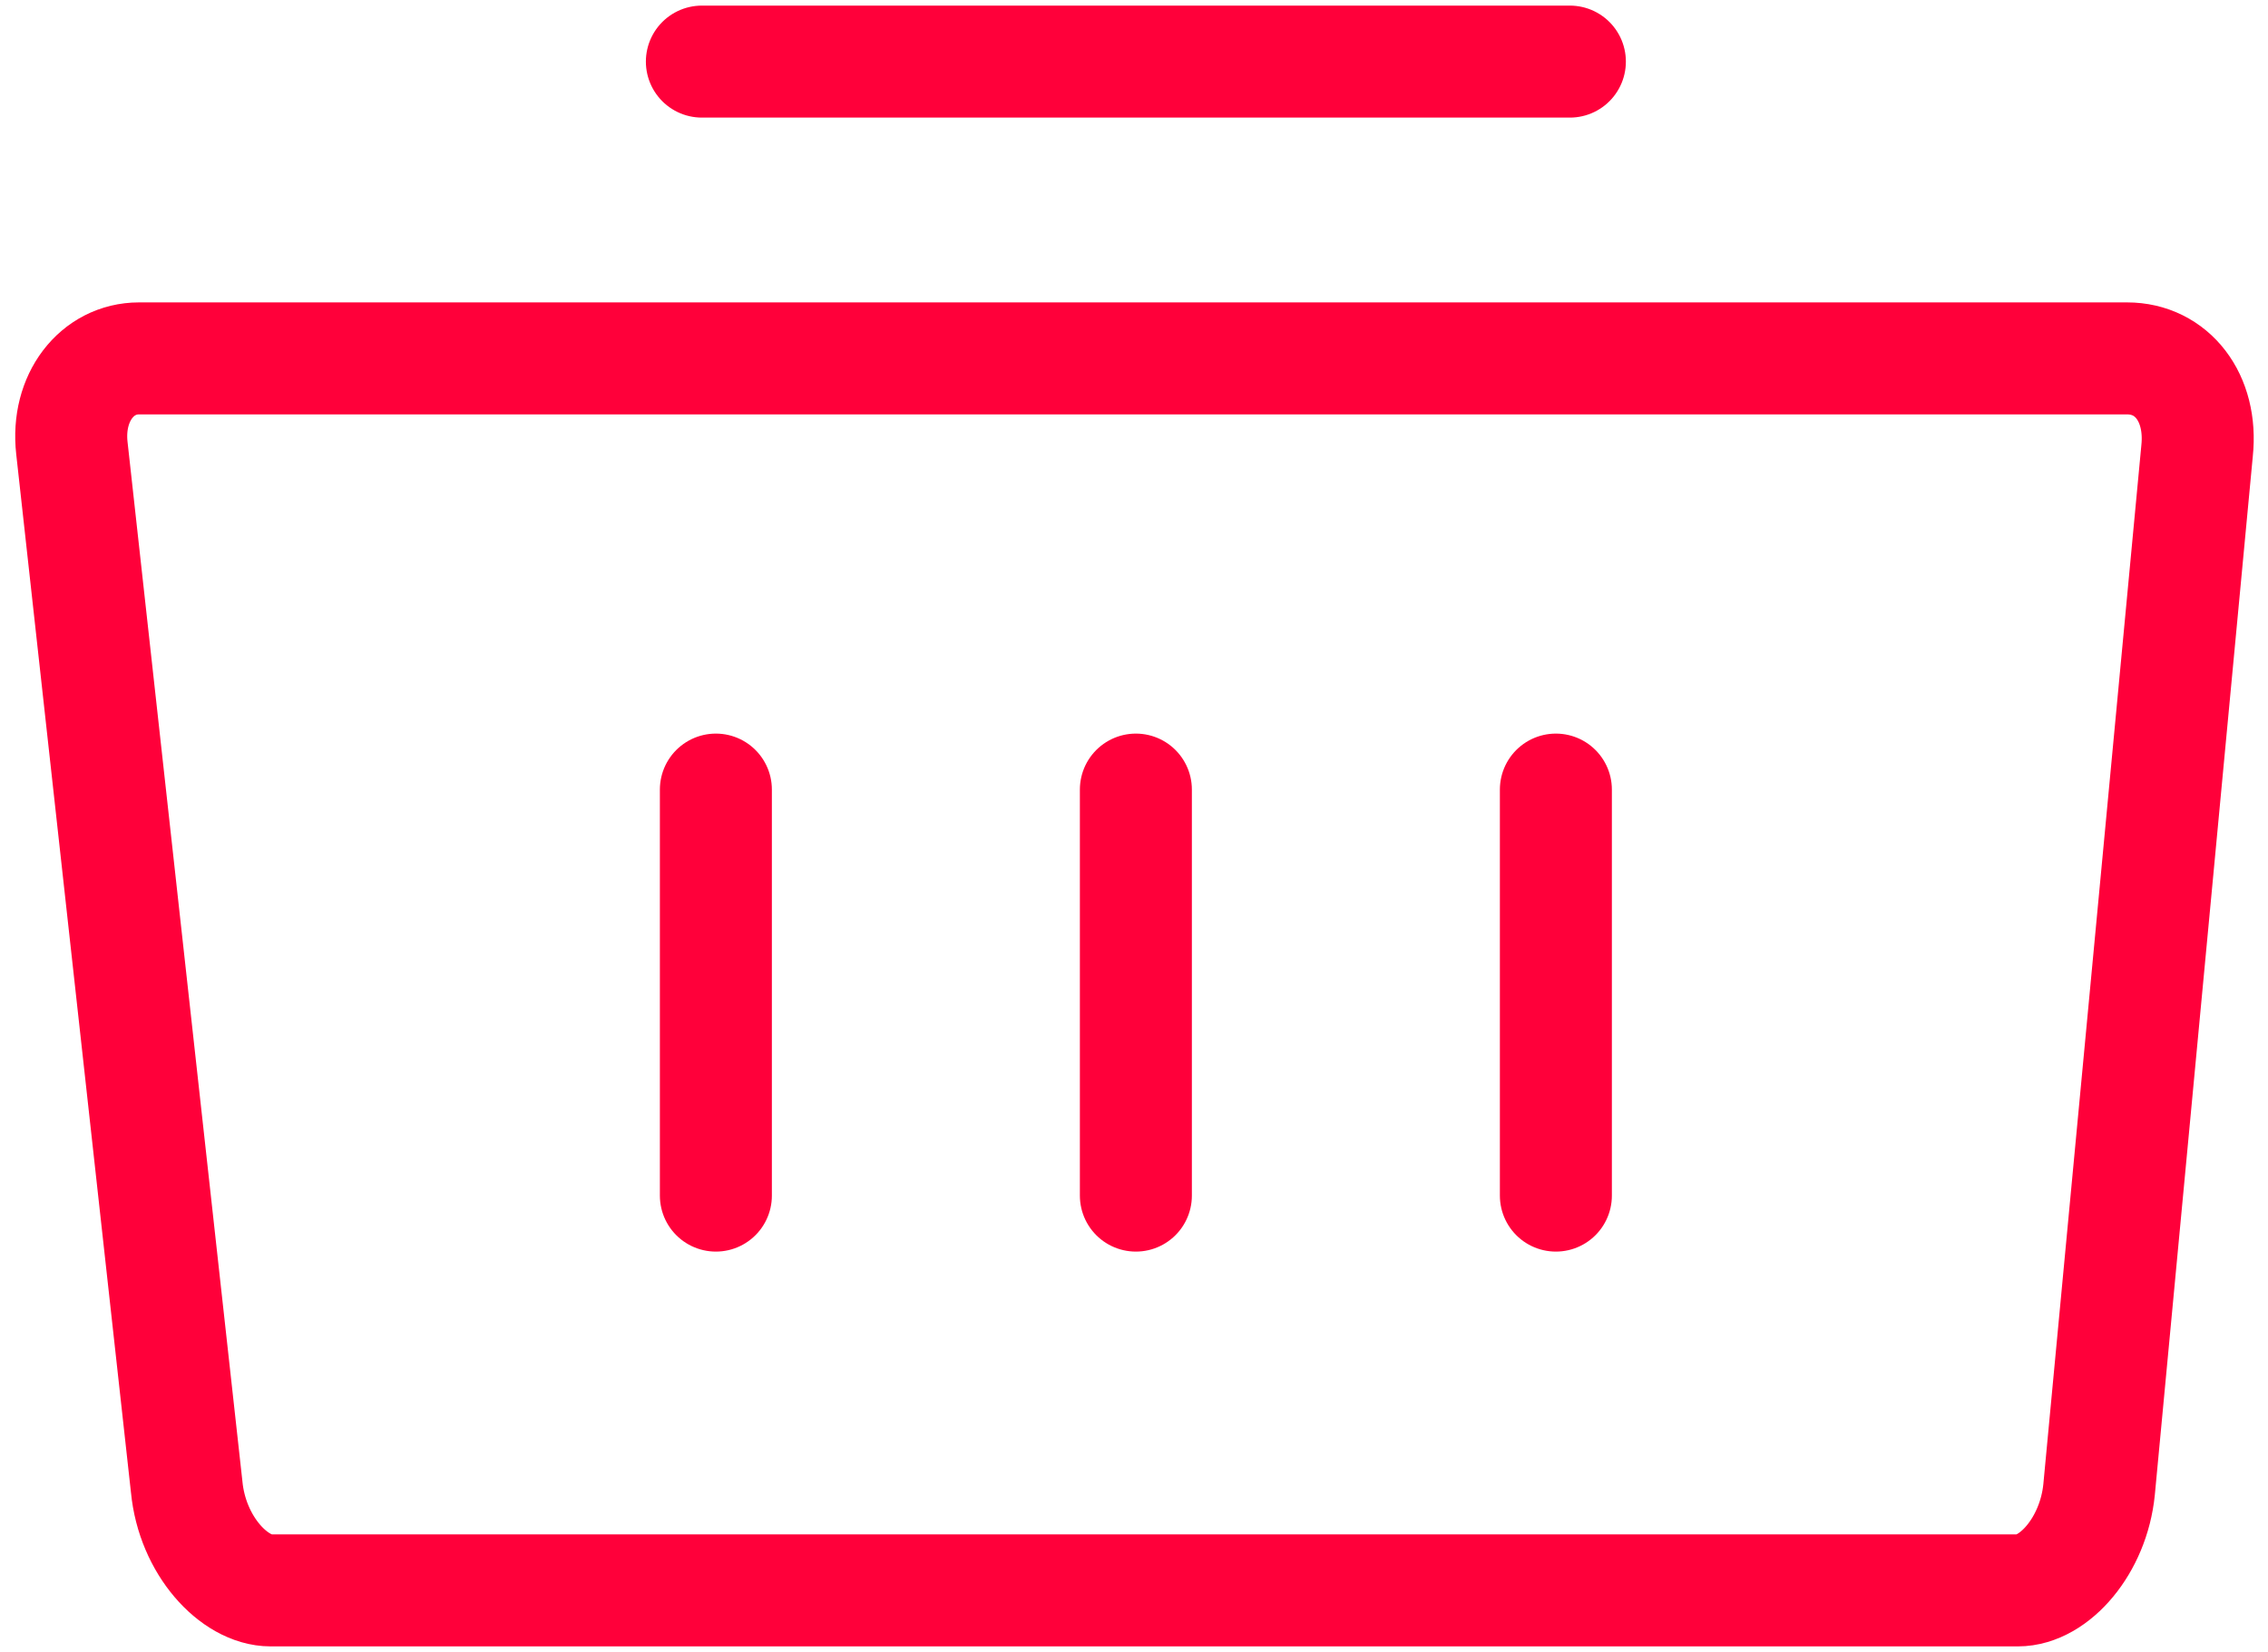
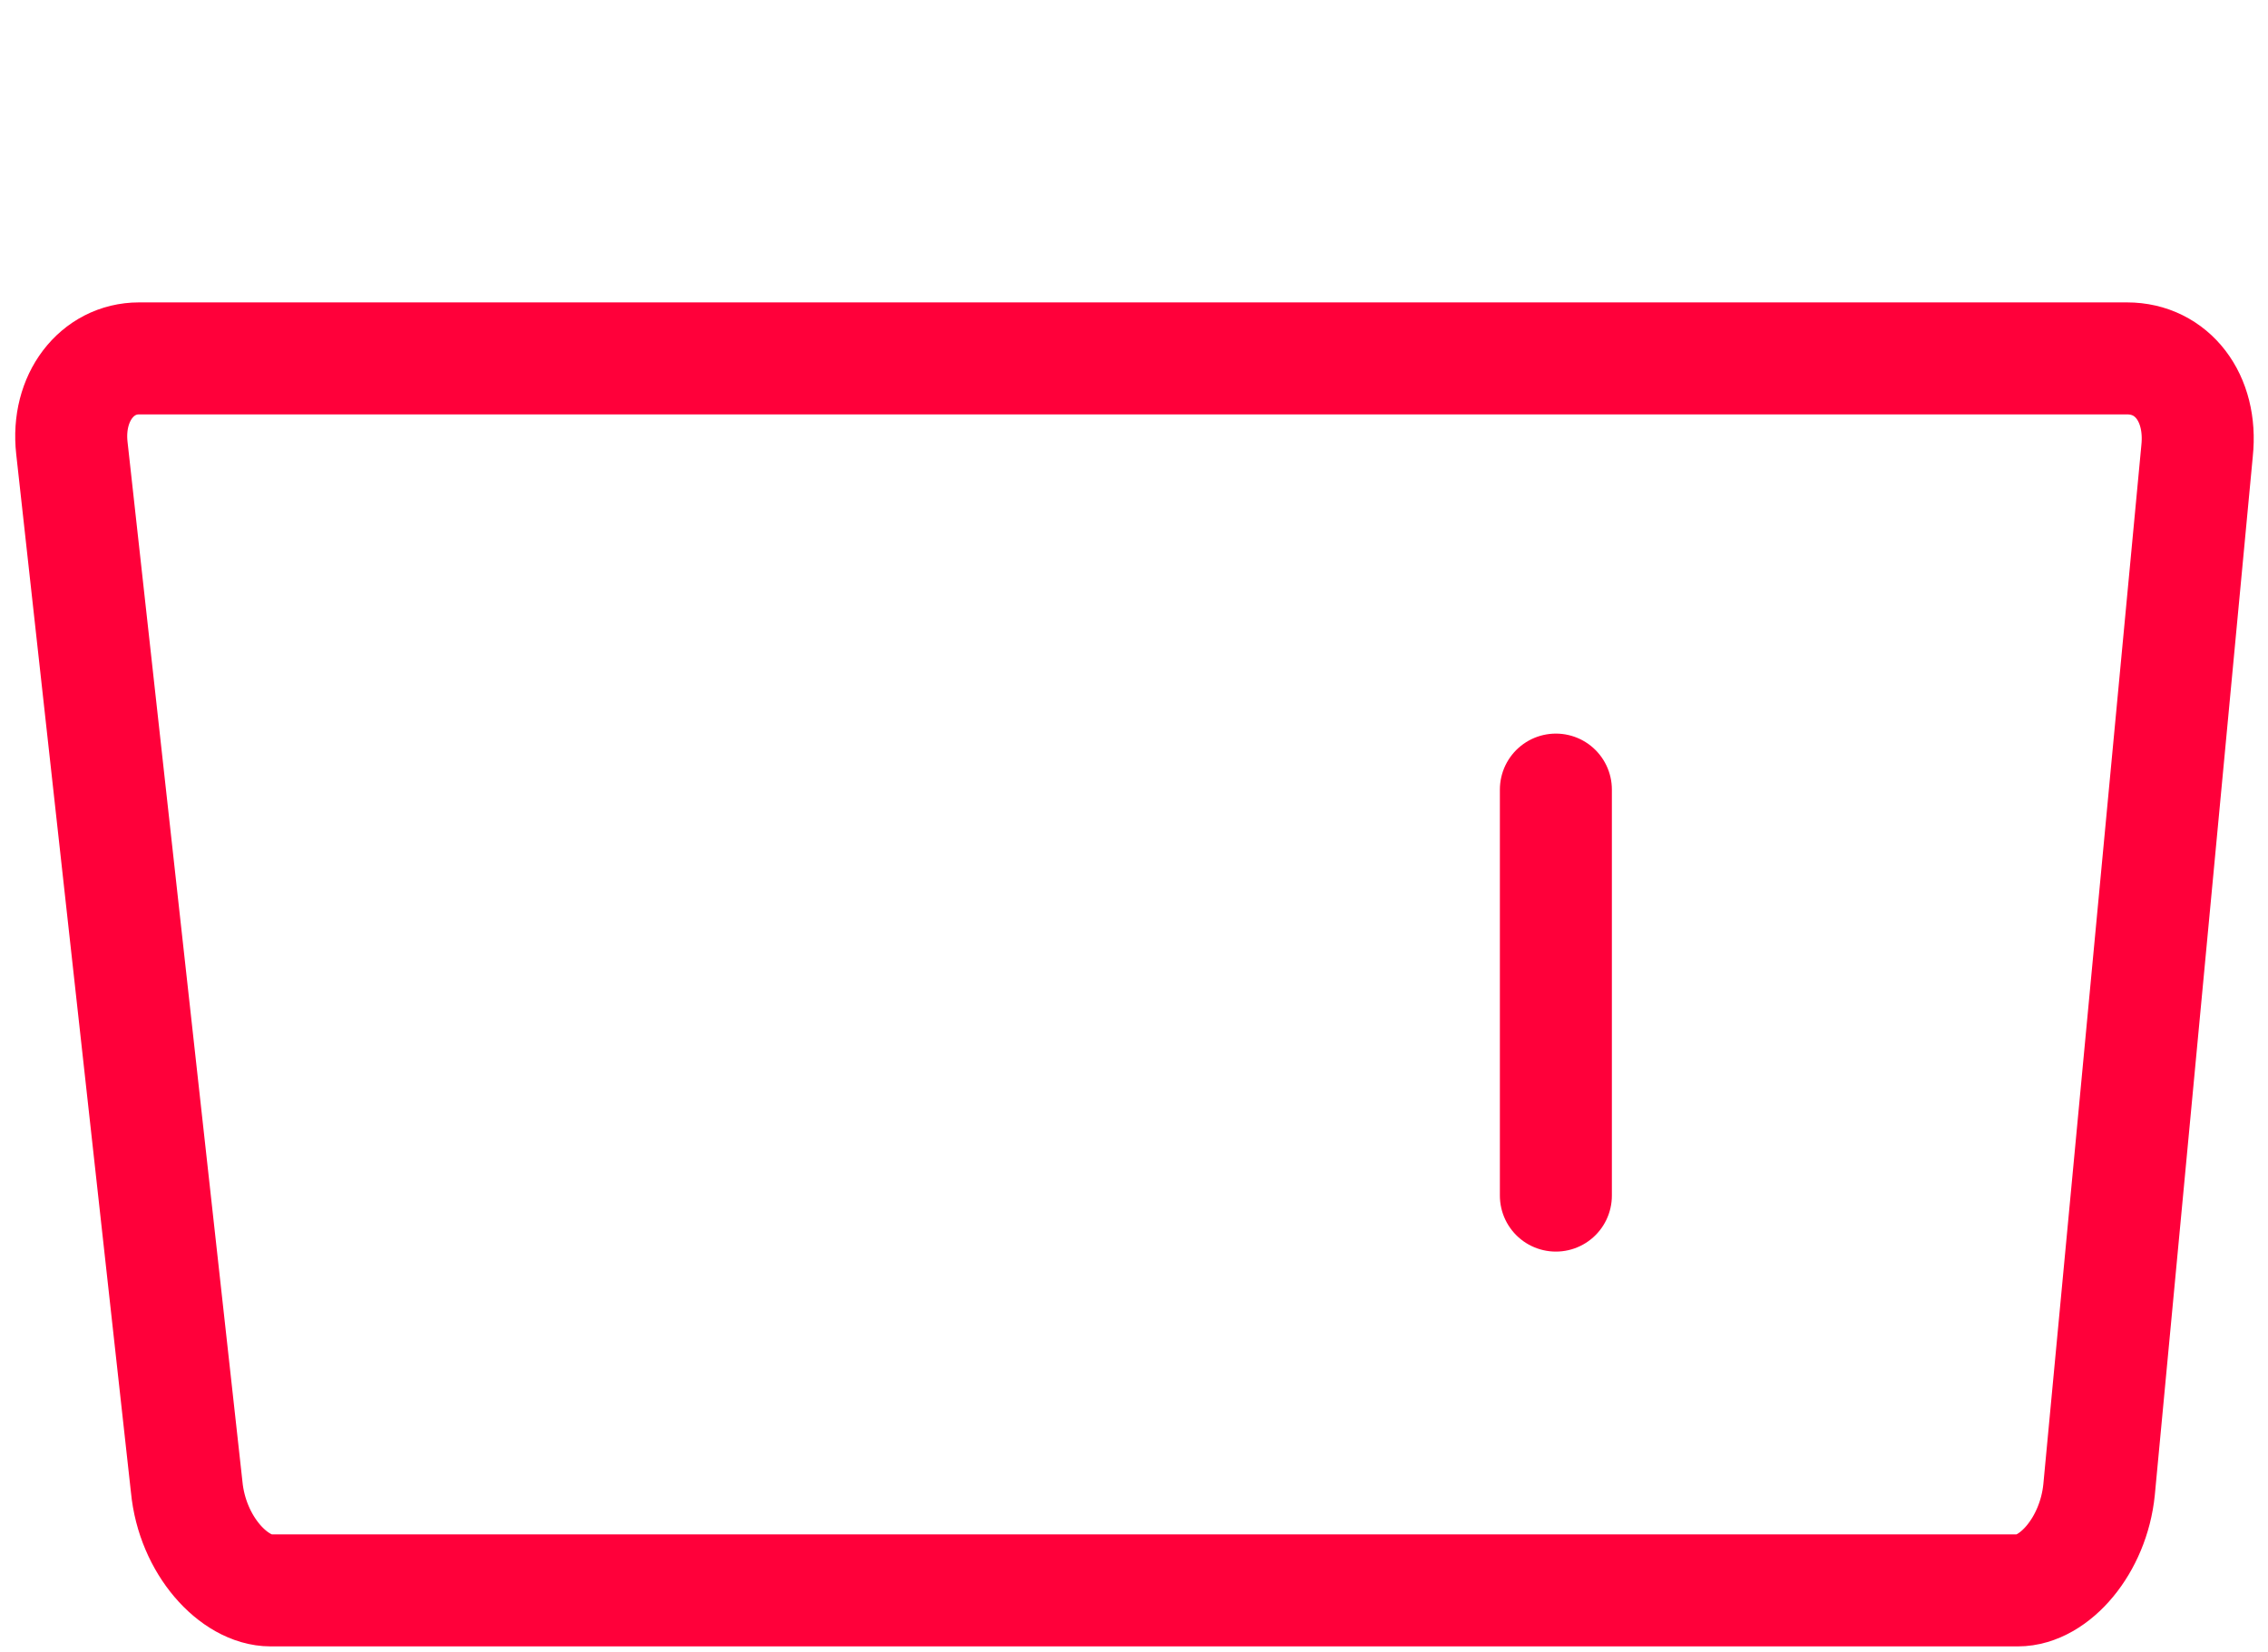
<svg xmlns="http://www.w3.org/2000/svg" version="1.1" id="Layer_1" x="0px" y="0px" viewBox="-359 371 81 59" style="enable-background:new -359 371 81 59;" xml:space="preserve">
  <style type="text/css">
	.st0{fill:none;stroke:#FF003A;stroke-width:4;}
	.st1{fill:none;stroke:#FF003A;stroke-width:4;stroke-linecap:round;}
	.st2{fill:none;stroke:#FF003A;stroke-width:4;stroke-linecap:round;stroke-linejoin:round;}
</style>
  <title>icon</title>
  <desc>Created with Sketch.</desc>
  <g id="Desktop">
    <g id="hire-us_x40_2x" transform="translate(-538, -528)">
      <g id="section-1" transform="translate(192, 116)">
        <g id="grid" transform="translate(0, 341)">
          <g id="item-copy" transform="translate(285.667, 1)">
            <g id="icon" transform="translate(61, 71)">
              <path id="Rectangle-5" class="st0" d="M-354.7,382.8c-1.5,0-2.6,1.4-2.4,3.2l4.1,37.1c0.2,2.1,1.7,3.7,3,3.7h62.4        c1.3,0,2.7-1.6,2.9-3.6l3.5-37.1c0.2-1.9-0.9-3.3-2.5-3.3H-354.7z" />
-               <path id="Line-3" class="st1" d="M-334.1,398.2v14.5" />
-               <path id="Line-3-Copy" class="st1" d="M-319.1,398.2v14.5" />
              <path id="Line-3-Copy-2" class="st1" d="M-304.1,398.2v14.5" />
-               <path id="Line-4" class="st2" d="M-334.6,372.2h31" />
            </g>
          </g>
        </g>
      </g>
    </g>
  </g>
</svg>